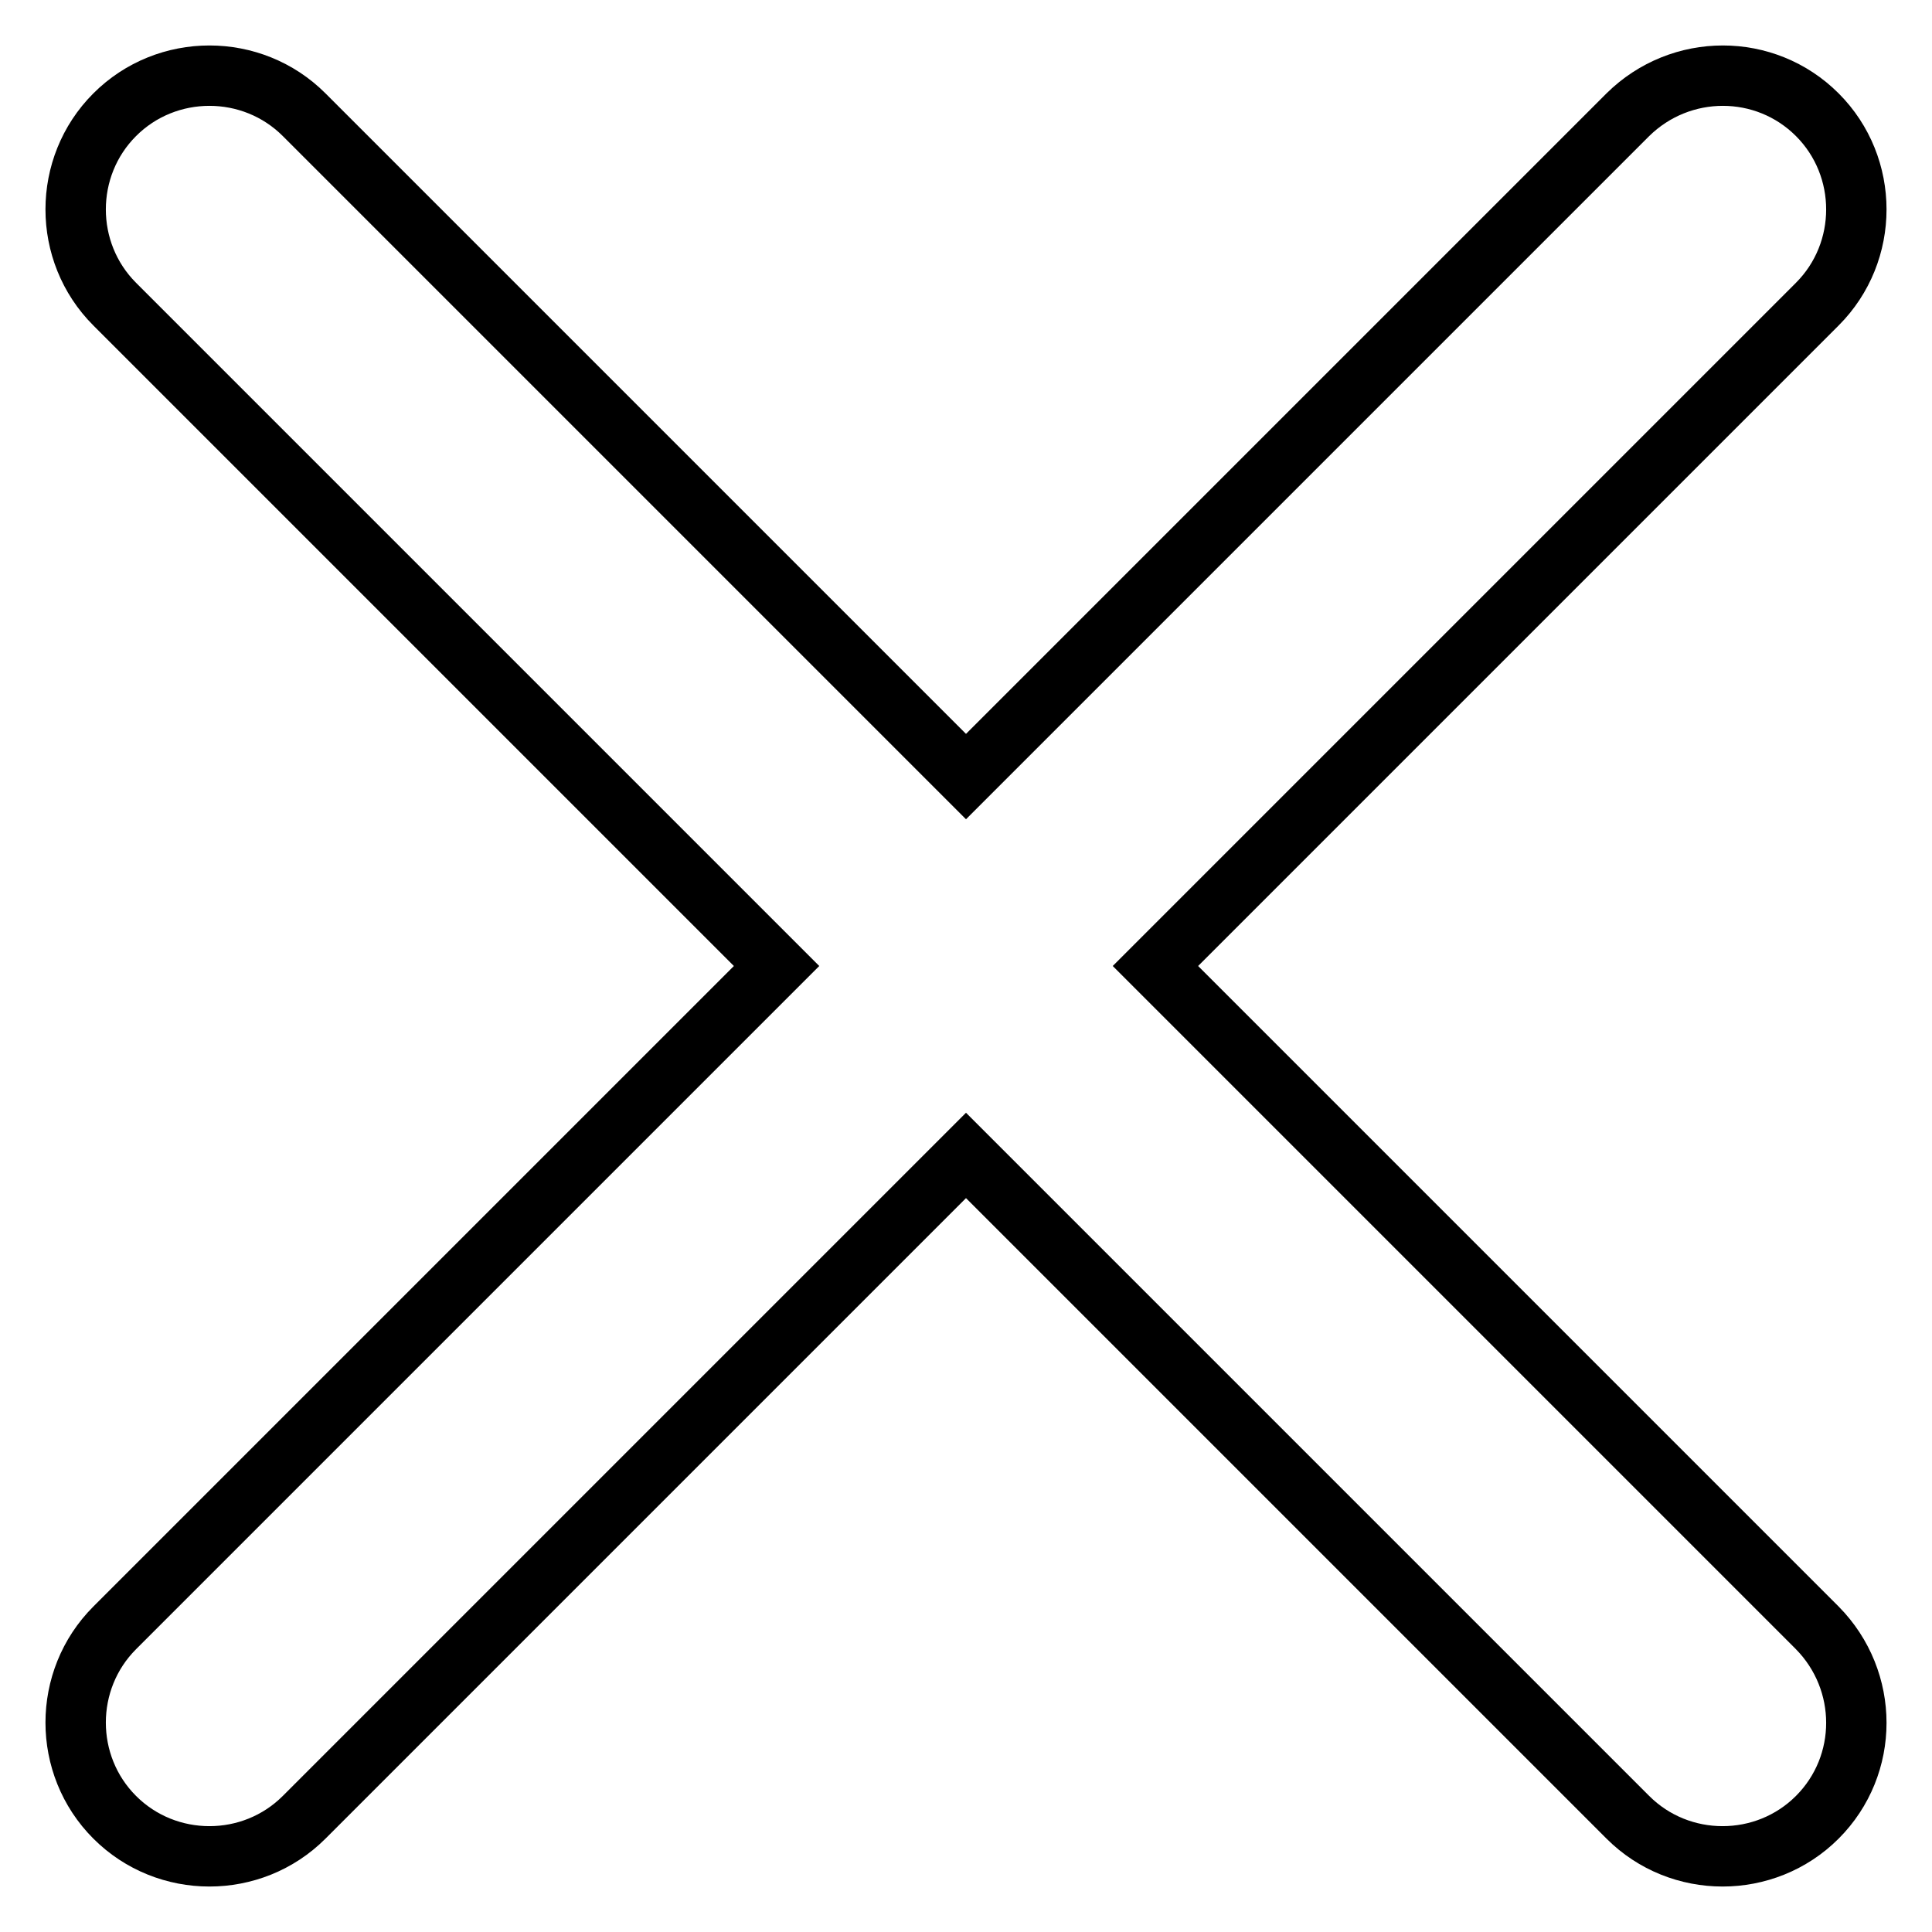
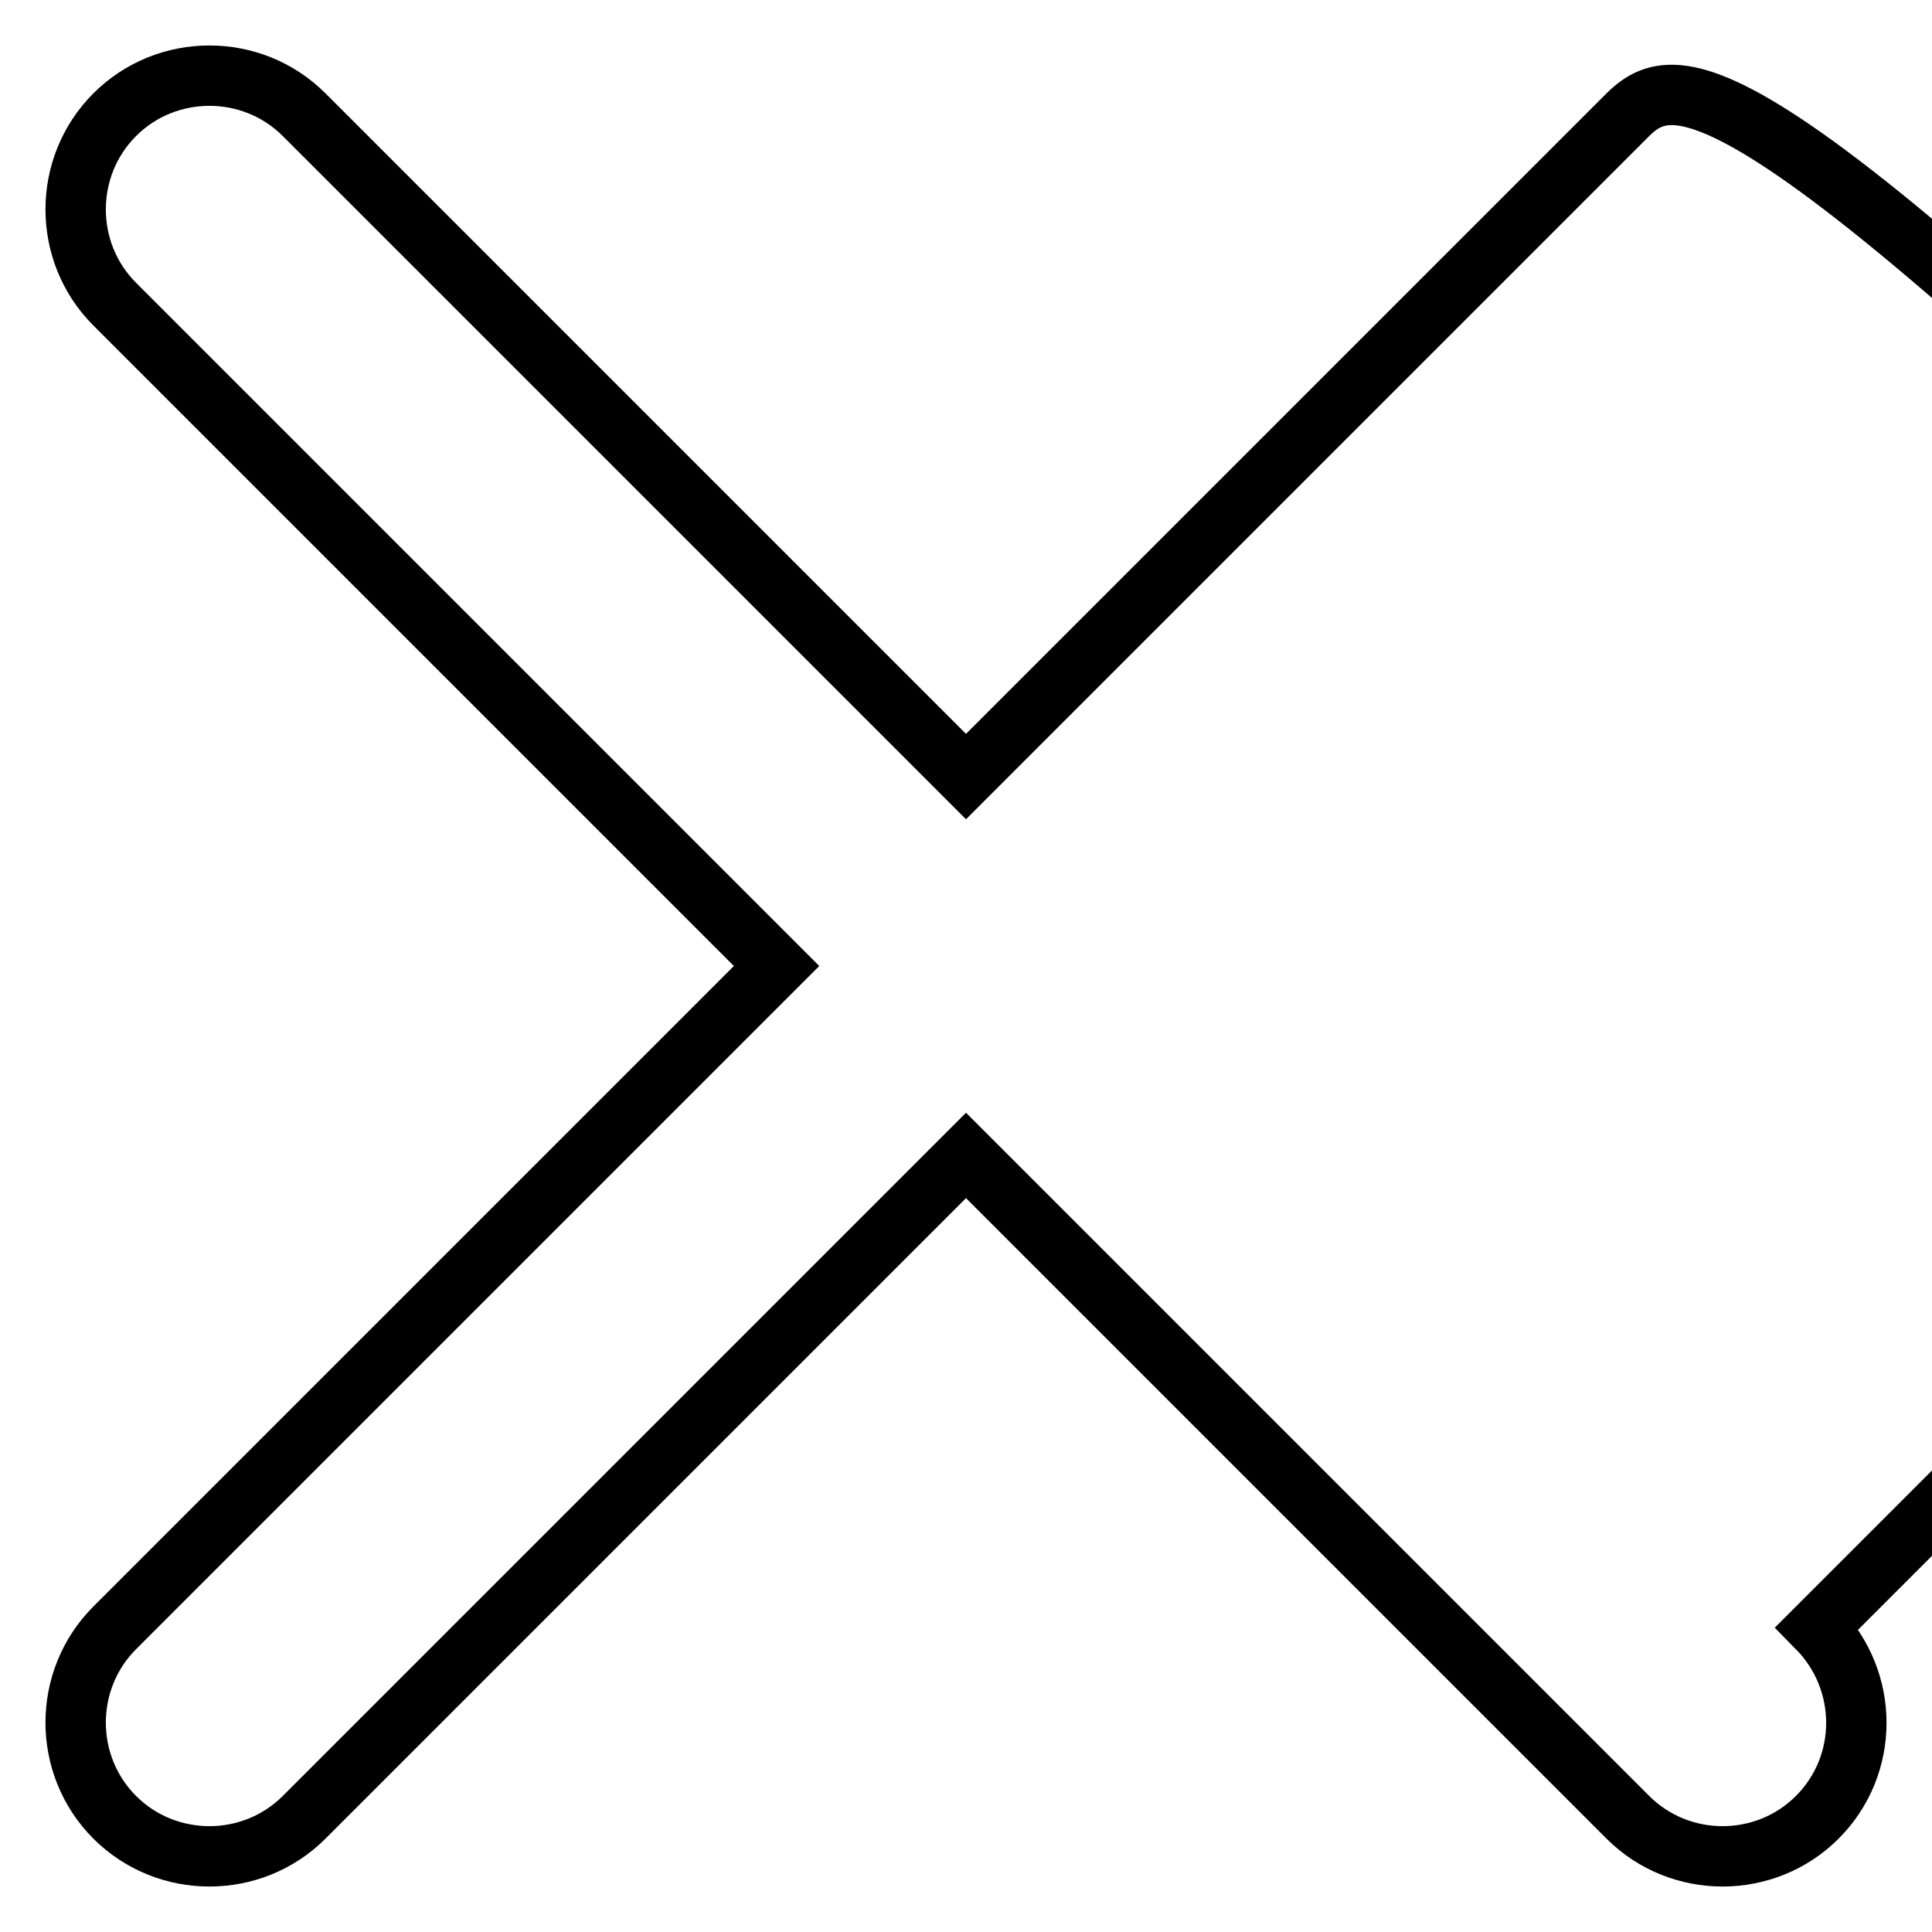
<svg xmlns="http://www.w3.org/2000/svg" version="1.1" x="0px" y="0px" viewBox="0 0 256 256" enable-background="new 0 0 256 256" xml:space="preserve">
  <g>
-     <path stroke-width="8" fill-opacity="0" stroke="#000000" d="M215.7,15.2L128,102.9L40.3,15.2c-6.9-6.9-18.2-6.9-25.1,0c-6.9,6.9-6.9,18.2,0,25.1l87.7,87.7l-87.7,87.7 c-6.9,6.9-6.9,18.2,0,25.1c6.9,6.9,18.2,6.9,25.1,0l87.7-87.7l87.7,87.7c6.9,6.9,18.2,6.9,25.1,0c6.9-6.9,6.9-18.1,0-25.1 L153.1,128l87.7-87.7c6.9-6.9,6.9-18.2,0-25.1C233.9,8.3,222.7,8.3,215.7,15.2z" />
+     <path stroke-width="8" fill-opacity="0" stroke="#000000" d="M215.7,15.2L128,102.9L40.3,15.2c-6.9-6.9-18.2-6.9-25.1,0c-6.9,6.9-6.9,18.2,0,25.1l87.7,87.7l-87.7,87.7 c-6.9,6.9-6.9,18.2,0,25.1c6.9,6.9,18.2,6.9,25.1,0l87.7-87.7l87.7,87.7c6.9,6.9,18.2,6.9,25.1,0c6.9-6.9,6.9-18.1,0-25.1 l87.7-87.7c6.9-6.9,6.9-18.2,0-25.1C233.9,8.3,222.7,8.3,215.7,15.2z" />
  </g>
</svg>